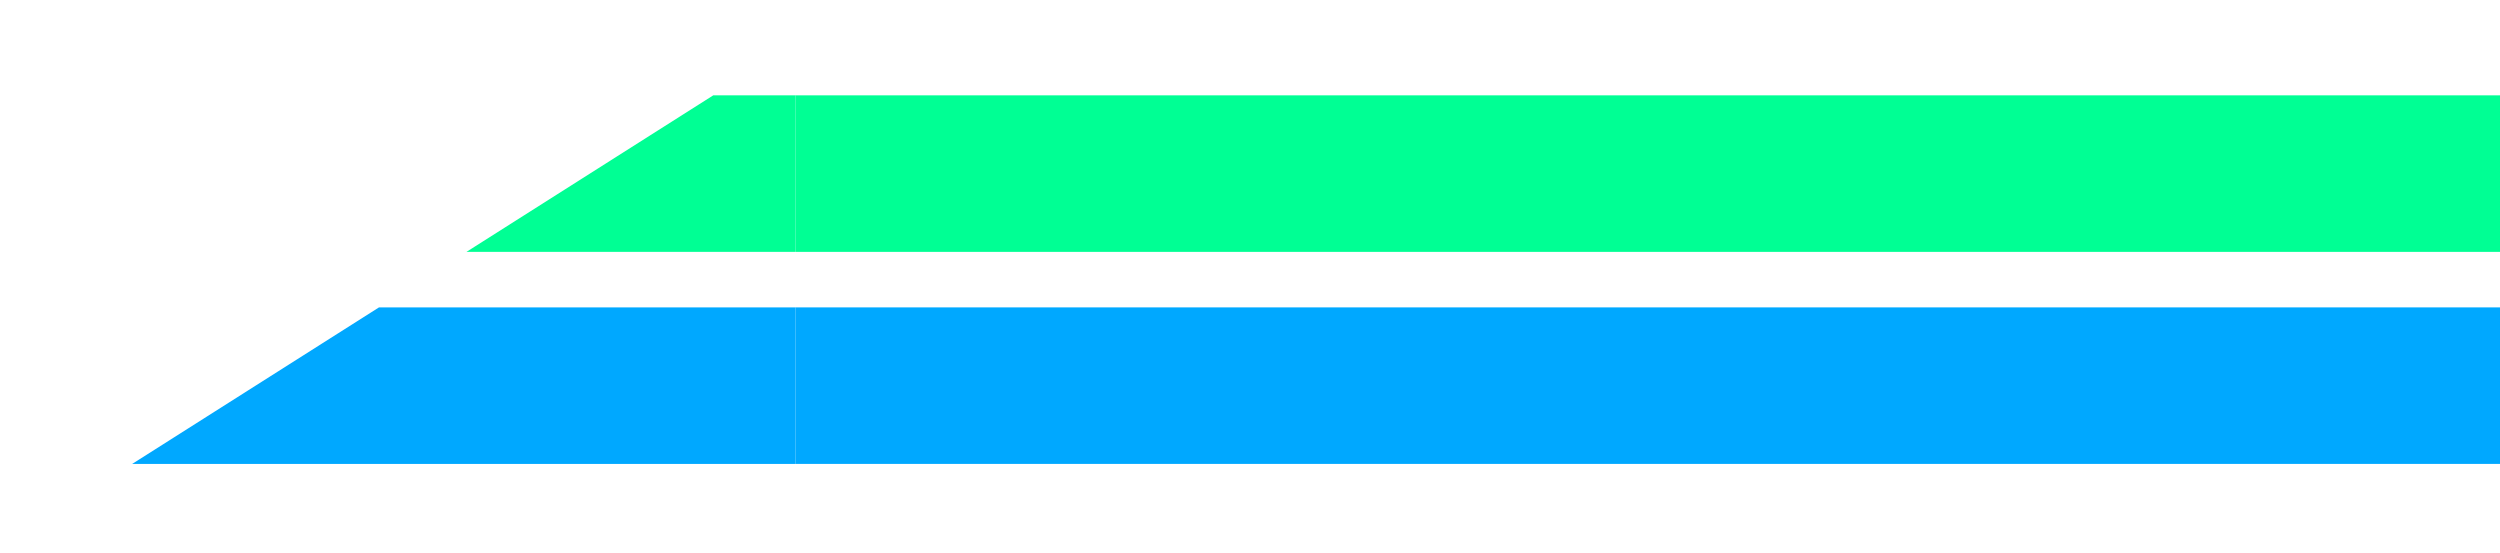
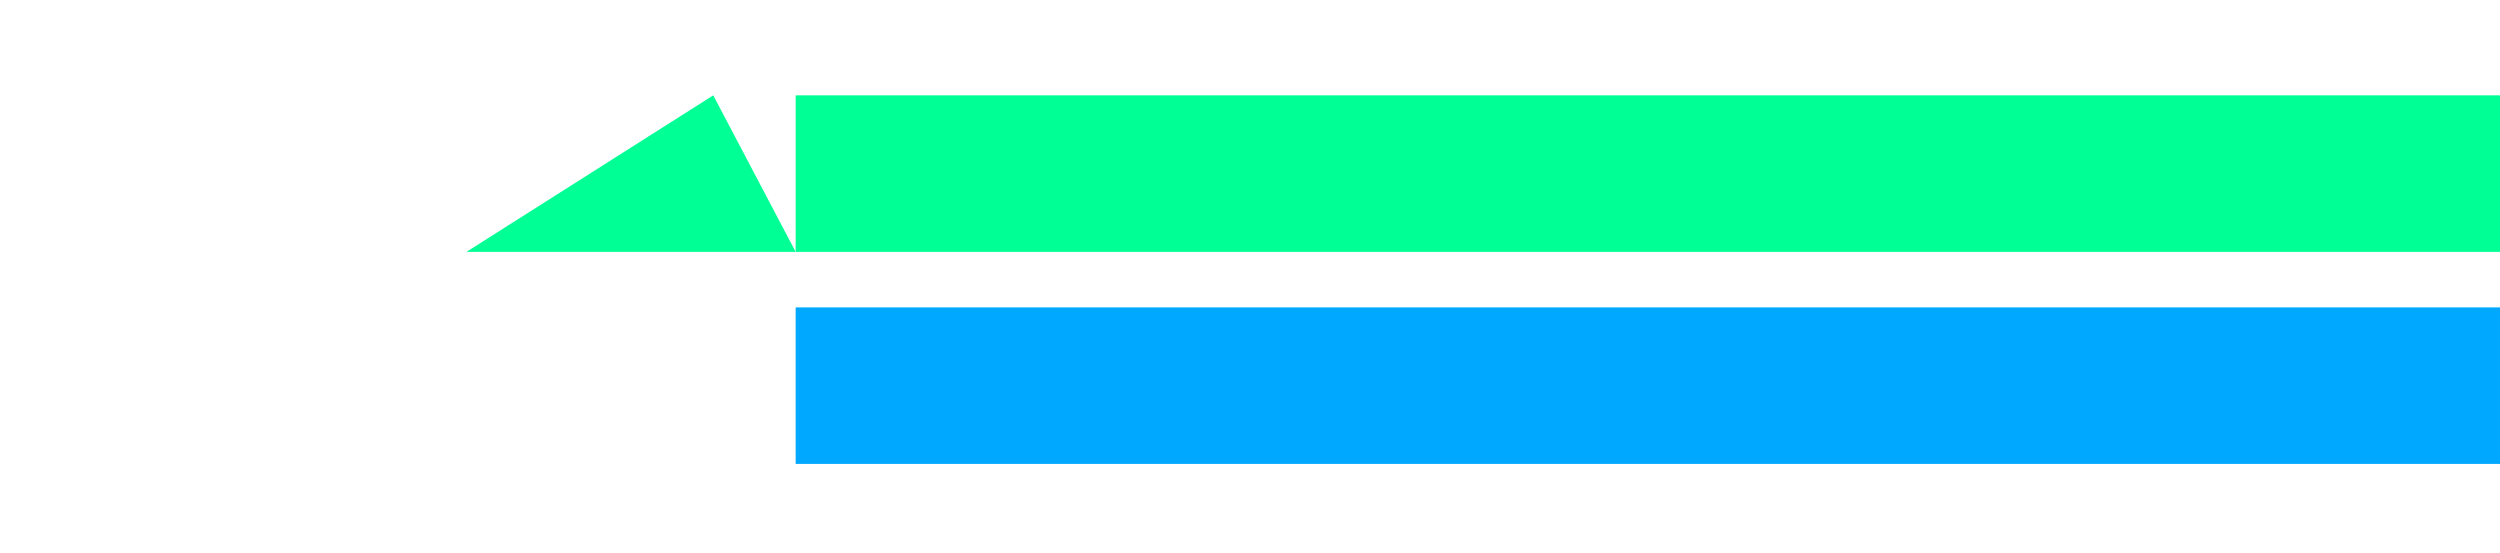
<svg xmlns="http://www.w3.org/2000/svg" width="208" height="46" viewBox="0 0 208 46" fill="none">
  <g clip-path="url(#clip0_1034_58)">
    <path d="M220.899 25.575H219.119L169.489 25.575H166.151L119.118 25.575H114.741L66.199 25.575V38.597L107.898 38.597H119.118L159.308 38.597H169.489L212.276 38.597H220.899L273.867 38.597V25.575L220.899 25.575Z" fill="#00A8FF" />
-     <path d="M64.371 25.576L31.53 25.576L10.999 38.597L57.527 38.597H66.165H66.199V25.576H66.165H64.371Z" fill="#00A8FF" />
    <path d="M220.899 7.933H219.119L171.32 7.933H166.151L116.572 7.933L74.991 7.933L66.199 7.933V20.956H74.991L109.729 20.956H116.794L159.308 20.956H171.32L212.276 20.956H220.899L273.867 20.956V7.933L220.899 7.933Z" fill="#00FF94" />
-     <path d="M38.812 20.955L55.202 20.955H66.198L66.199 7.933L59.343 7.932L38.812 20.955Z" fill="#00FF94" />
+     <path d="M38.812 20.955L55.202 20.955H66.198L59.343 7.932L38.812 20.955Z" fill="#00FF94" />
  </g>
  <defs>
    <clipPath id="clip0_1034_58">
      <rect width="254" height="46" fill="white" />
    </clipPath>
  </defs>
</svg>